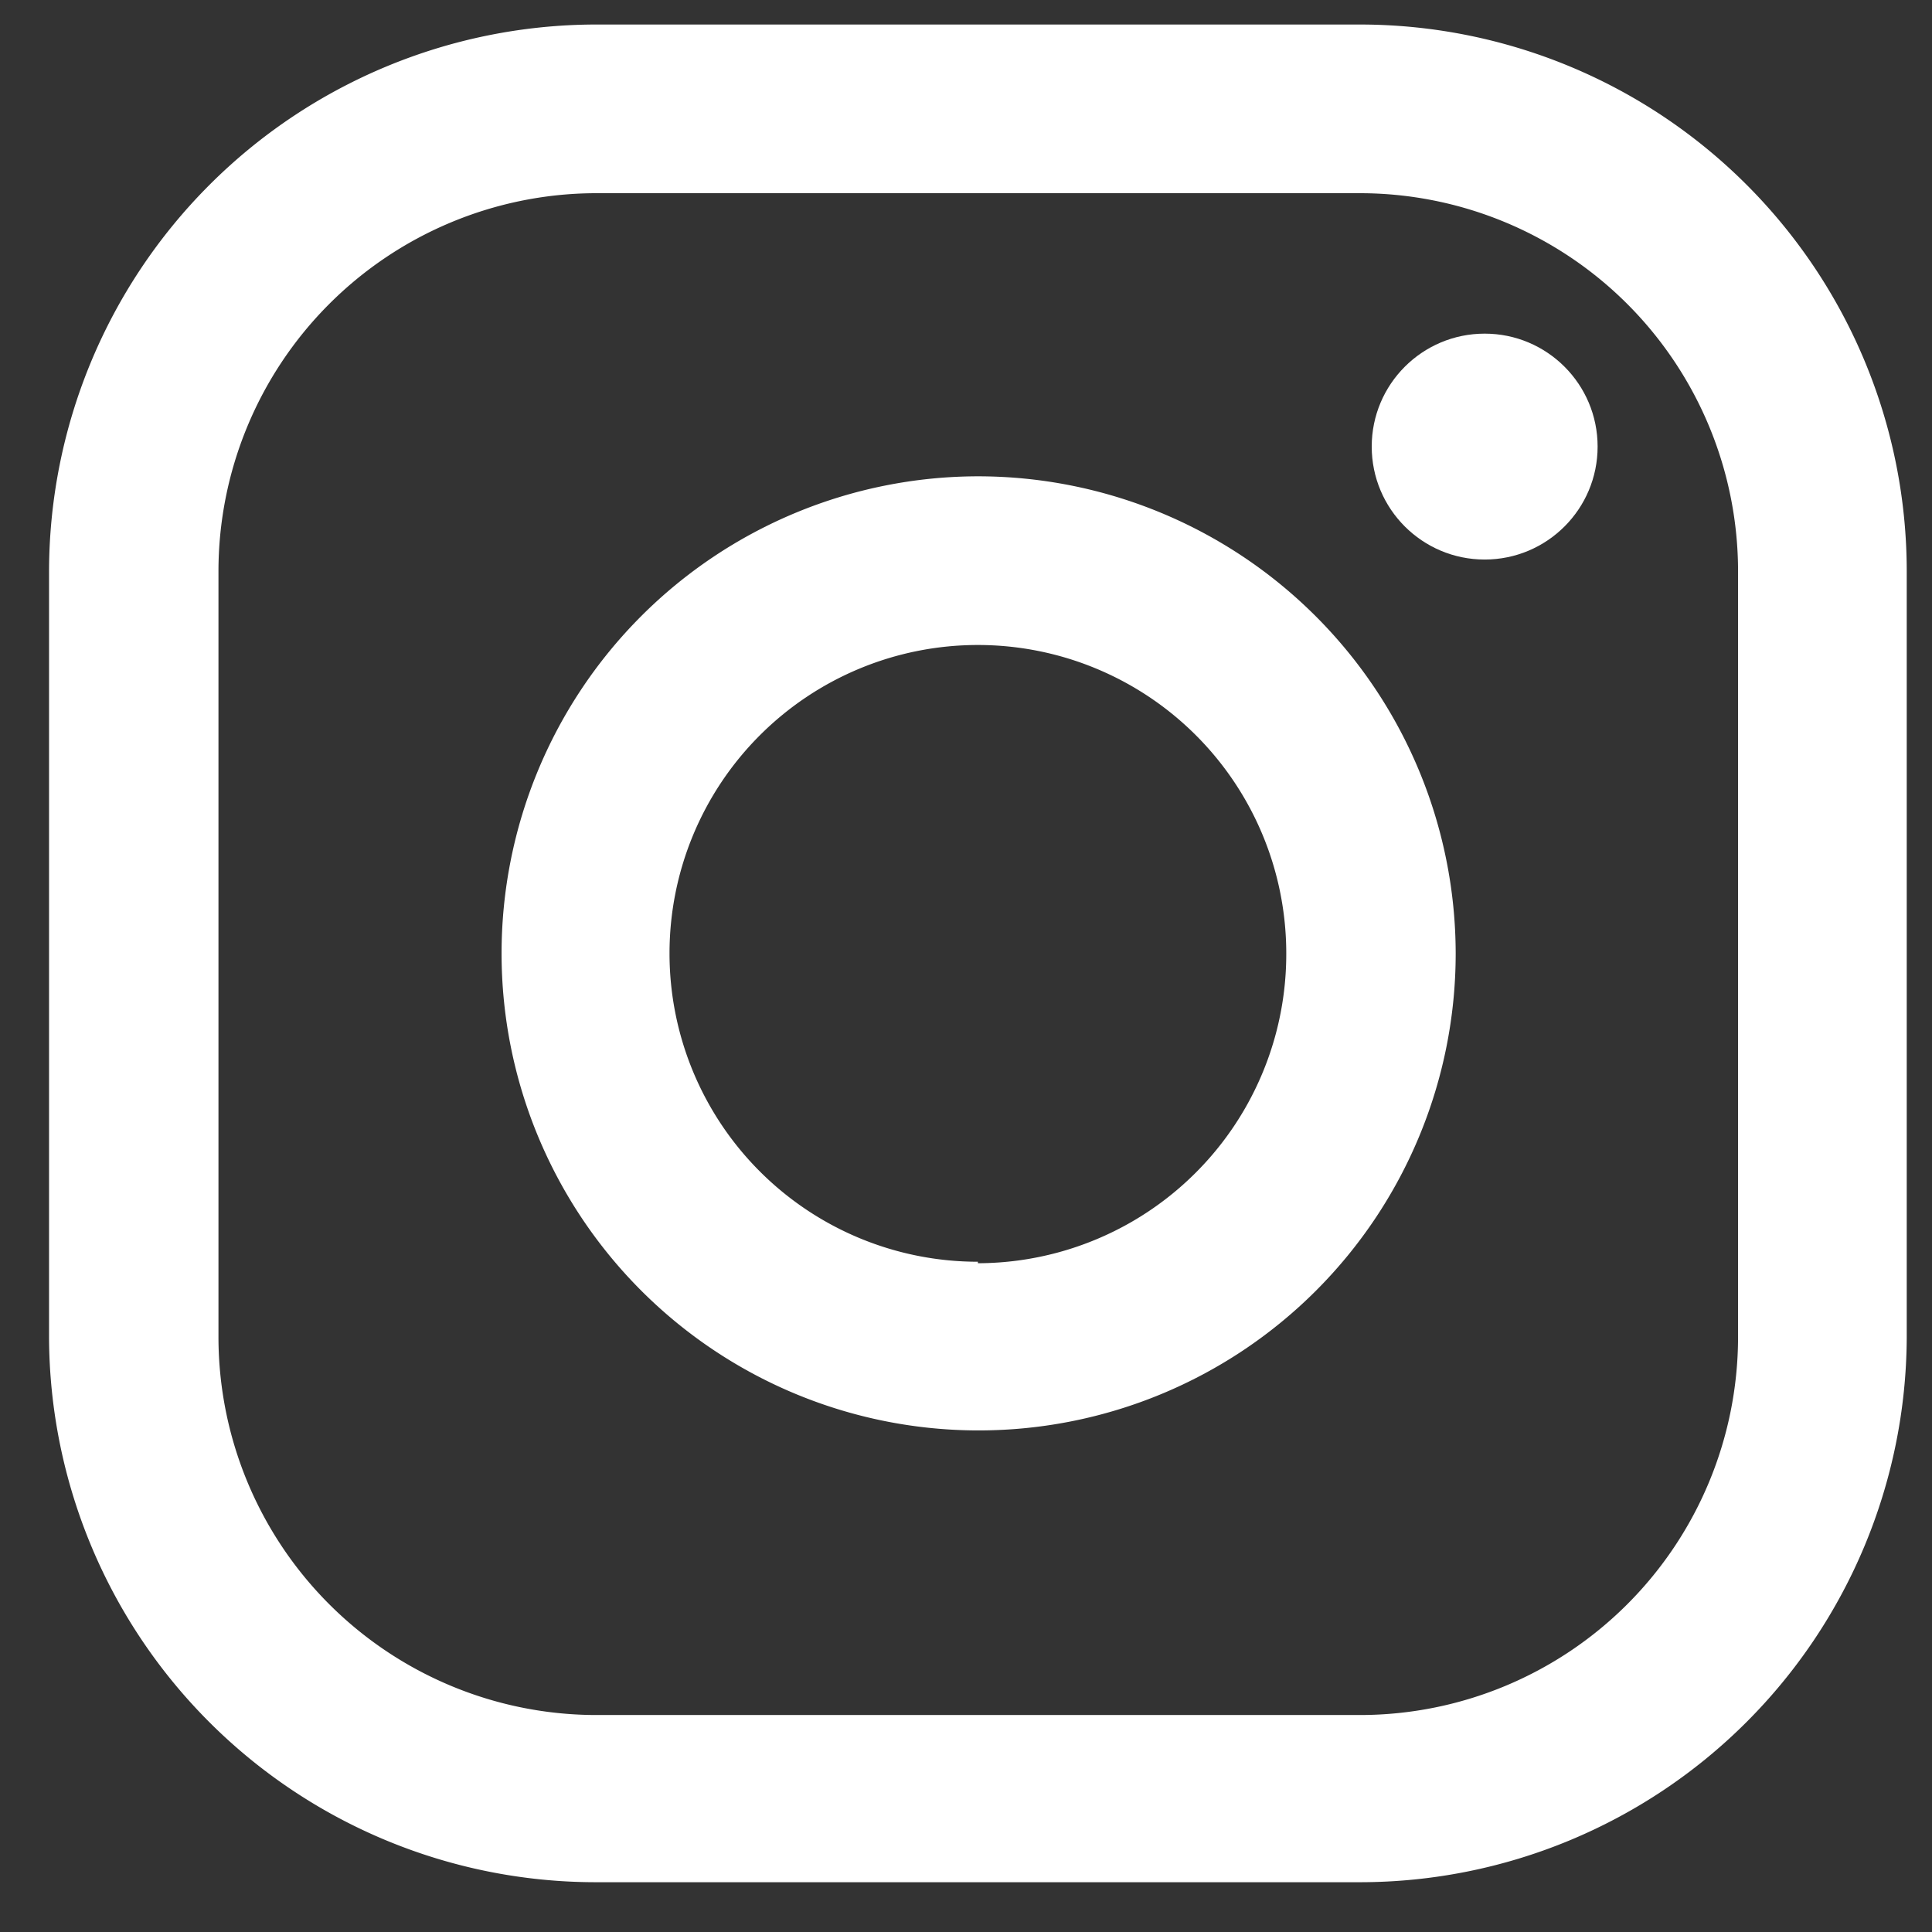
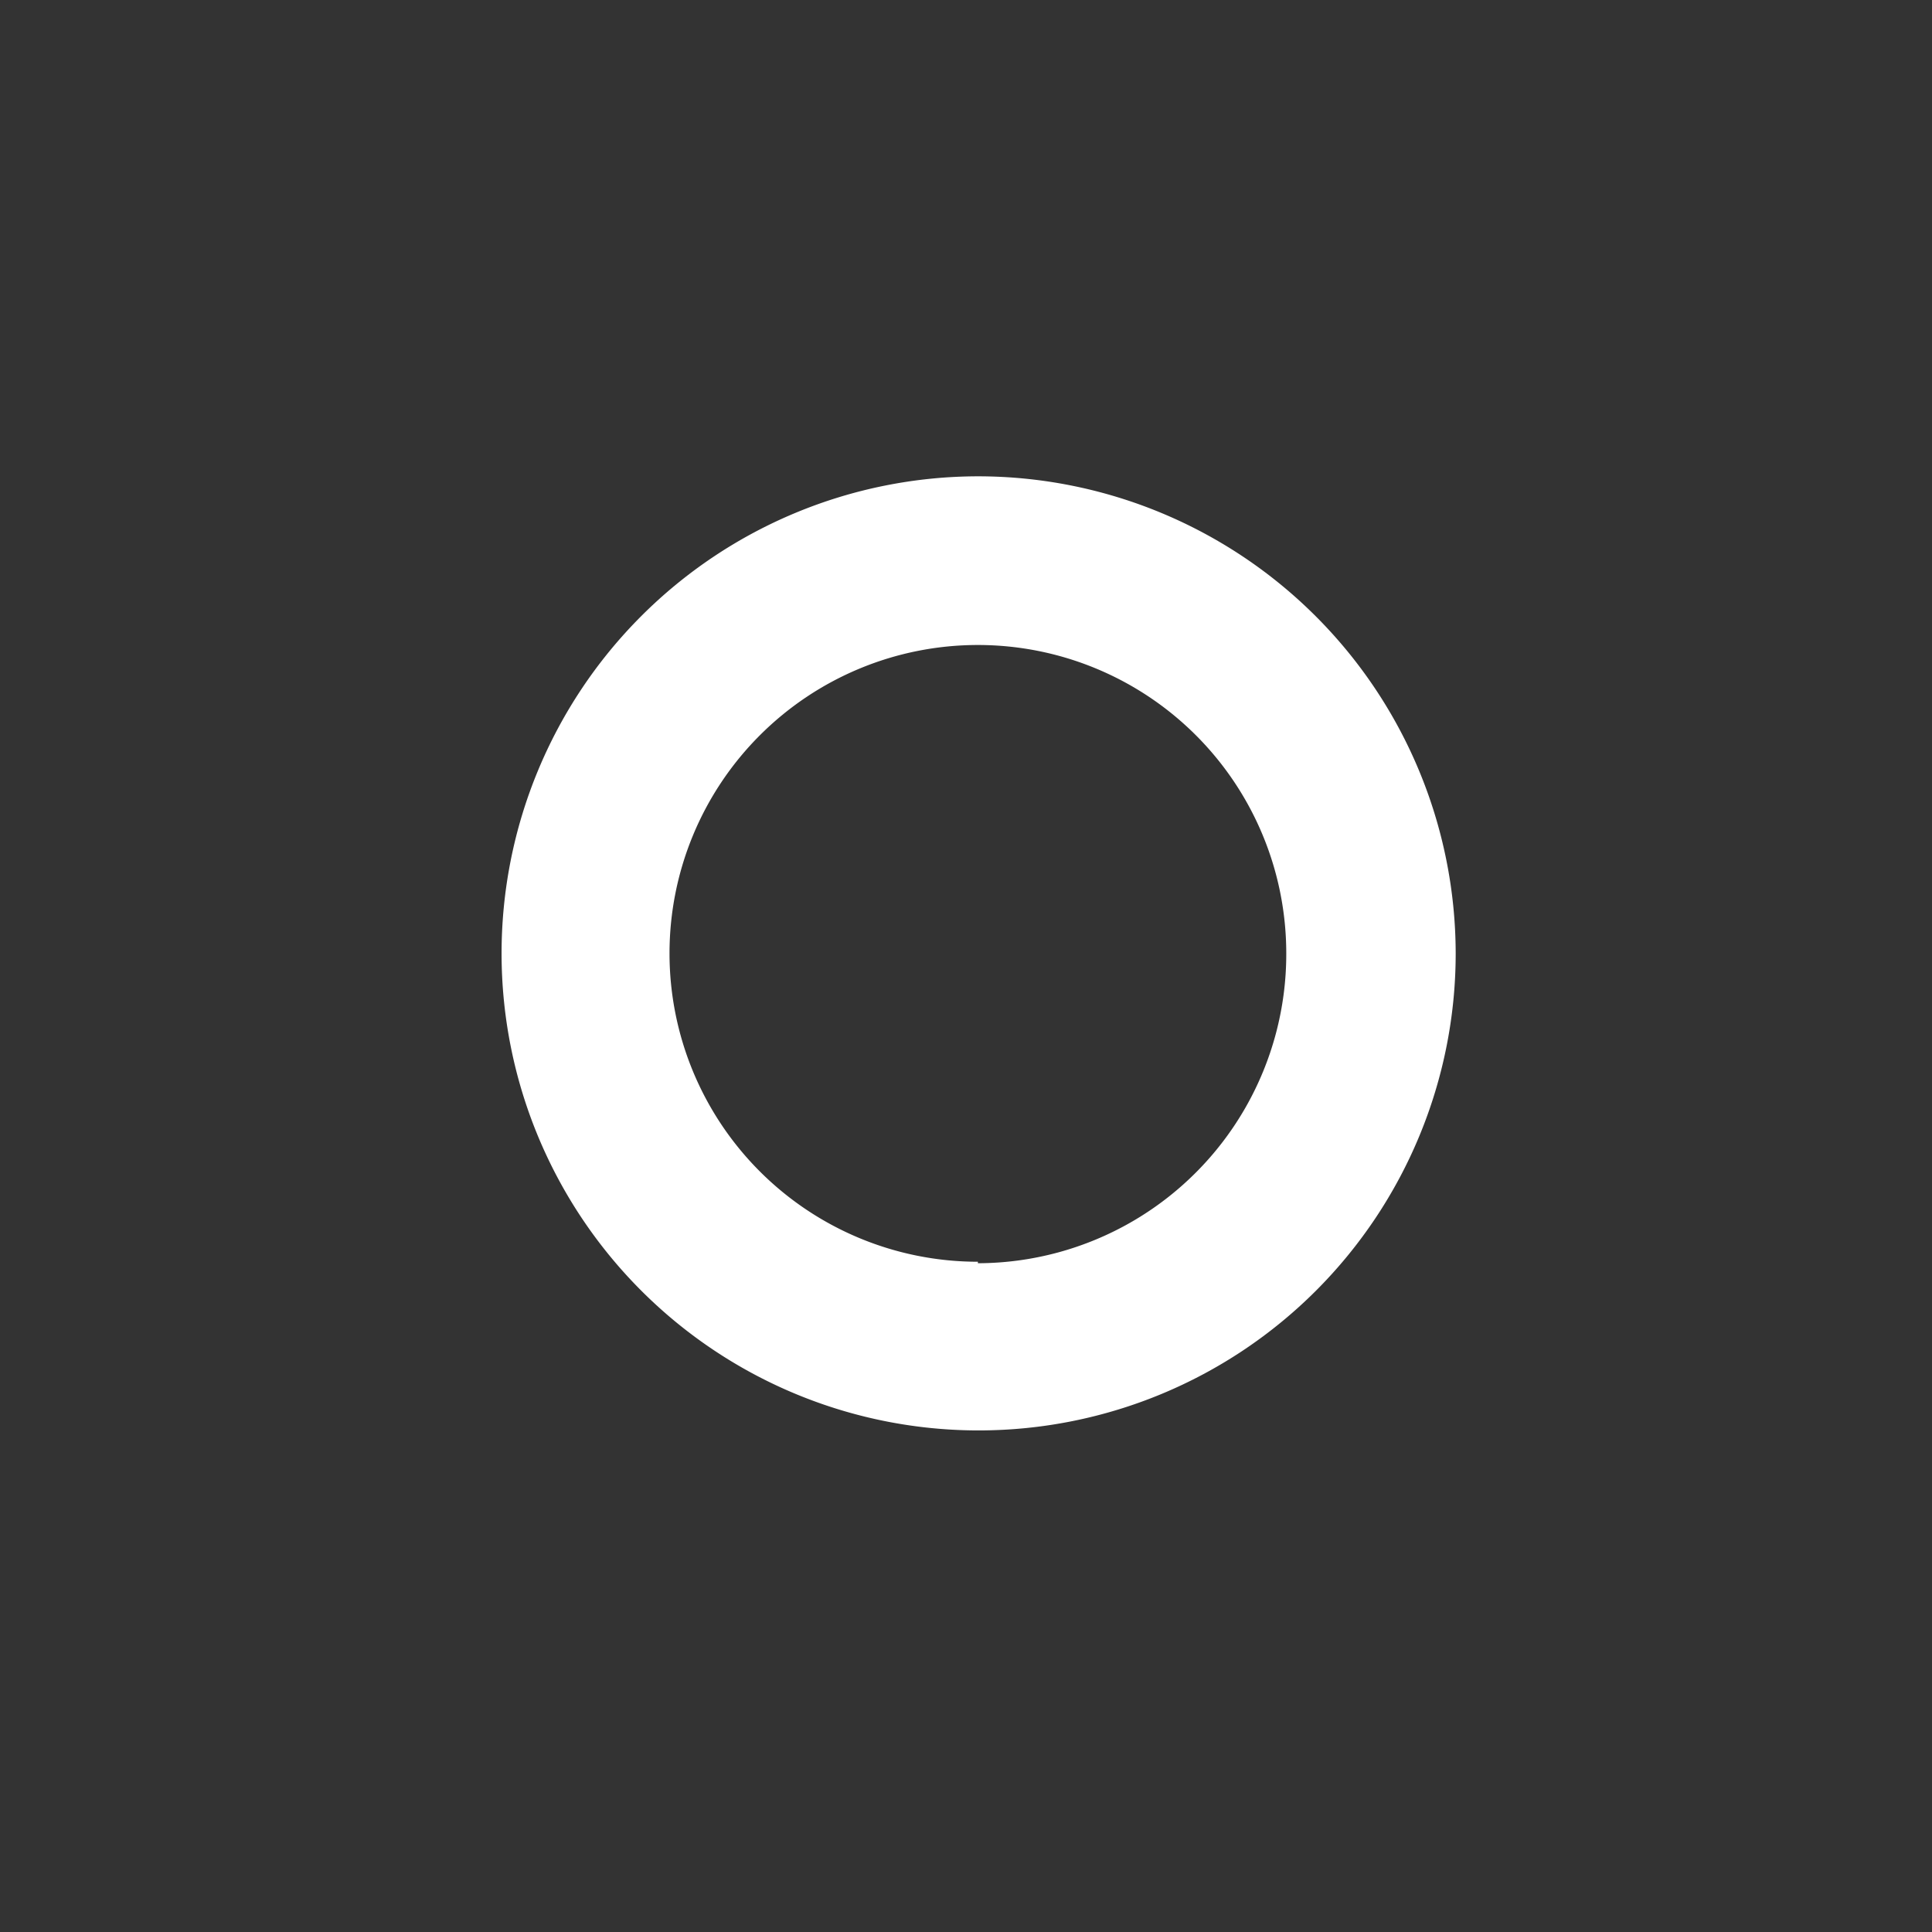
<svg xmlns="http://www.w3.org/2000/svg" id="b7acb967-f45e-4415-af1c-2f4dcc61b717" data-name="レイヤー 1" viewBox="0 0 26 26">
  <rect x="0" y="0" width="26" height="26" fill="#333333" stroke="none" />
  <title>insta-icon</title>
  <path d="M13.16,6.41a6.42,6.42,0,1,0,6.43,6.42A6.43,6.43,0,0,0,13.16,6.41Zm0,10.57a4.15,4.15,0,1,1,4.15-4.15A4.16,4.16,0,0,1,13.16,17Z" style="fill:#fff" />
-   <circle cx="19.98" cy="6.01" r="1.52" style="fill:#fff" />
-   <path d="M18.31.33H8A7.37,7.37,0,0,0,.66,7.69V18A7.36,7.36,0,0,0,8,25.33H18.31A7.36,7.36,0,0,0,25.66,18V7.69A7.36,7.36,0,0,0,18.31.33ZM23.39,18a5.09,5.09,0,0,1-5.08,5.08H8A5.09,5.09,0,0,1,2.94,18V7.69A5.09,5.09,0,0,1,8,2.6H18.31a5.09,5.09,0,0,1,5.08,5.09Z" style="fill:#fff" />
</svg>